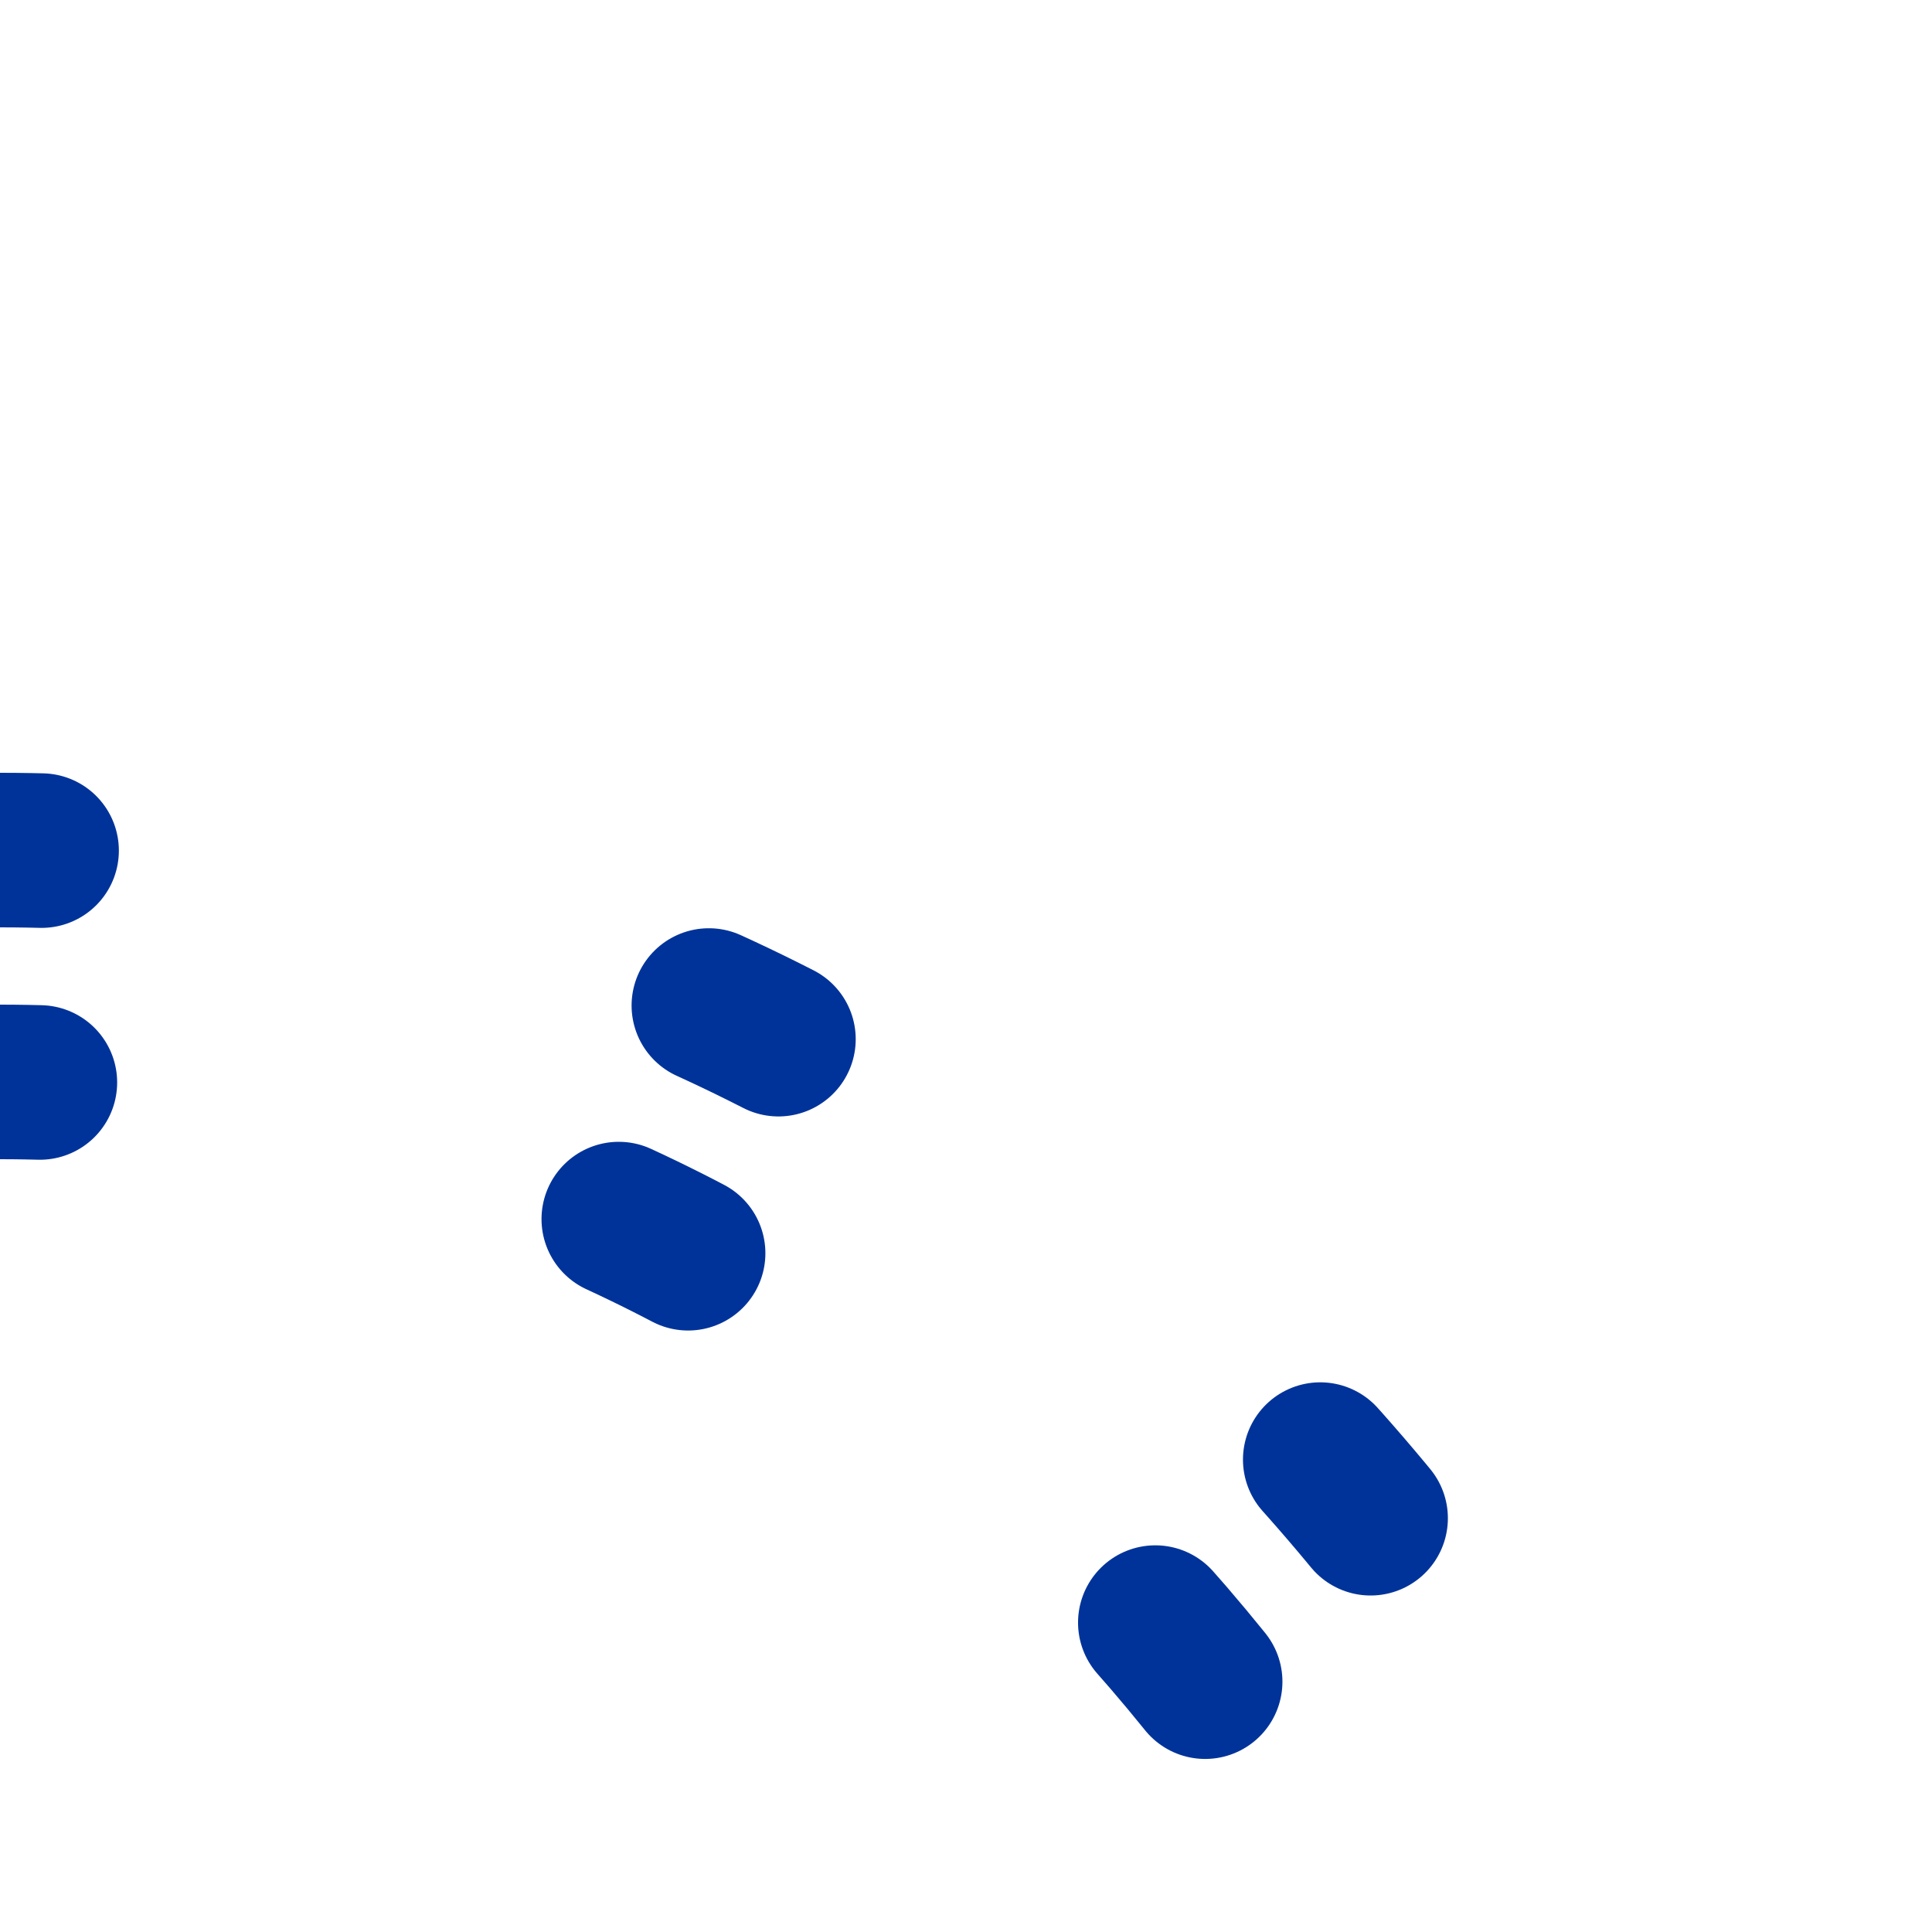
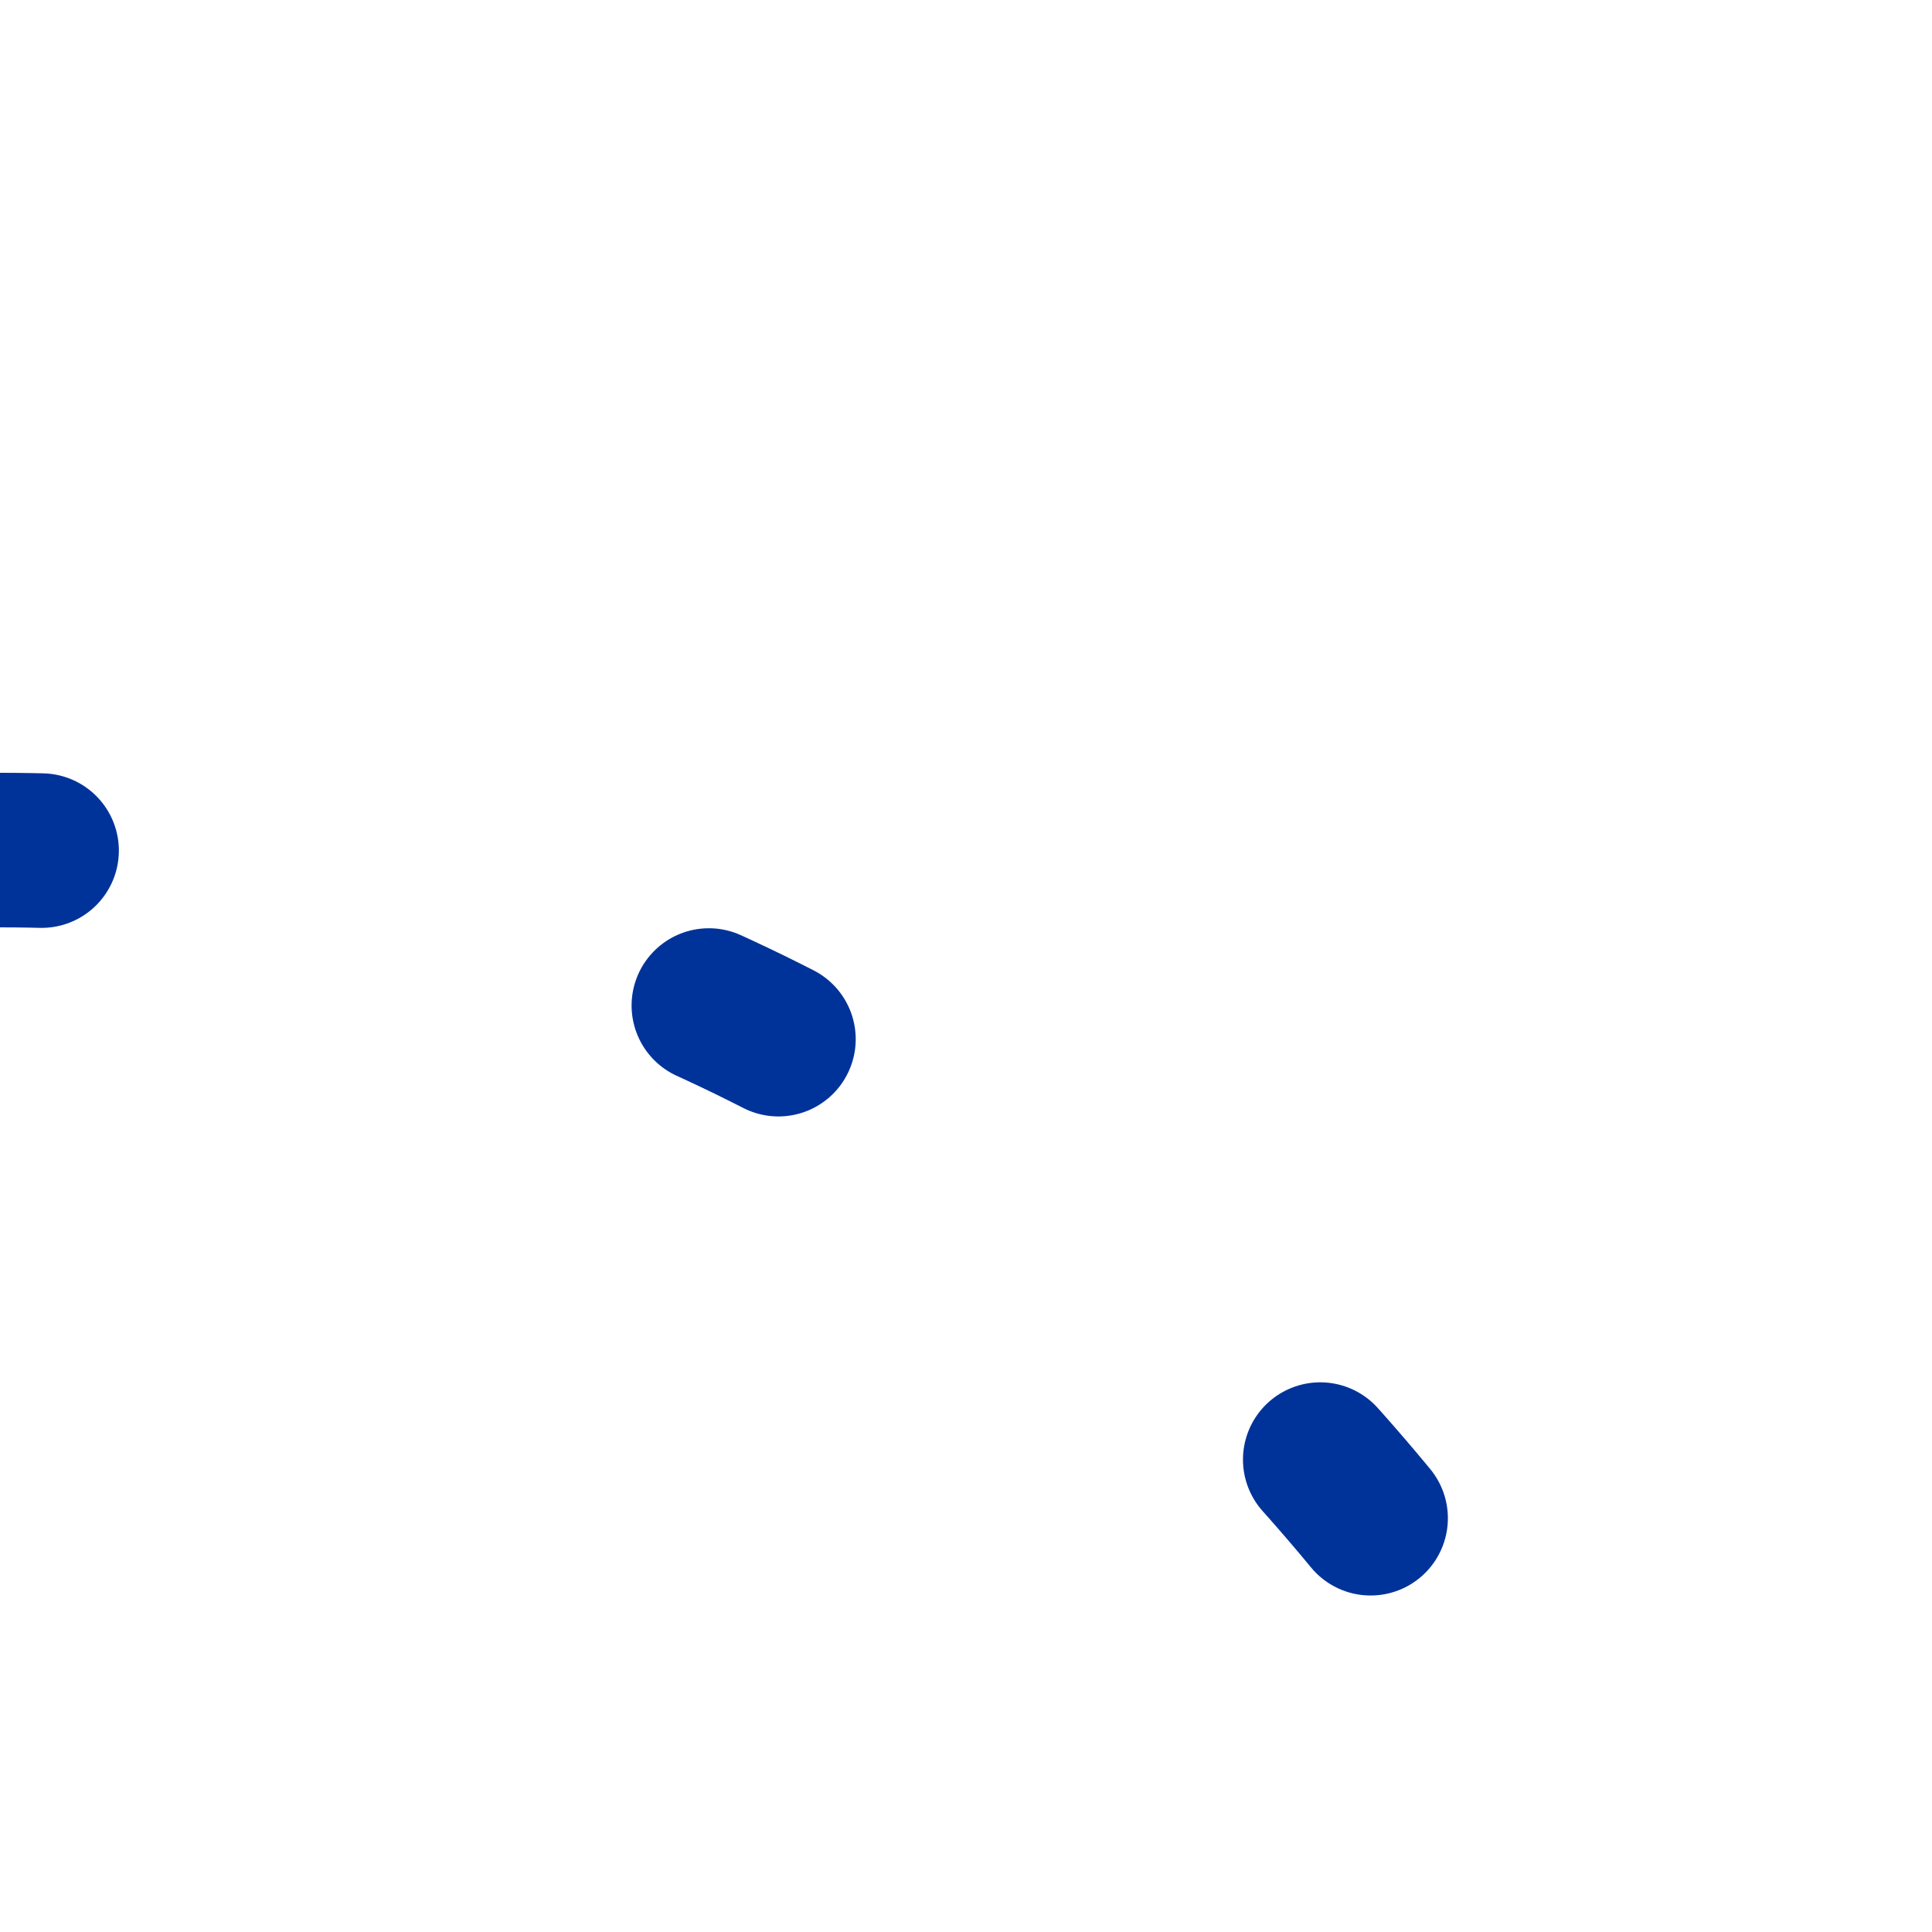
<svg xmlns="http://www.w3.org/2000/svg" width="500" height="500">
  <title>ut3LSTR2+r</title>
  <g stroke="#003399" stroke-width="40" stroke-linecap="round" fill="none">
-     <ellipse cx="0" cy="750" rx="420" ry="470" stroke-dasharray="20,155" stroke-dashoffset="11" />
    <ellipse cx="0" cy="750" rx="480" ry="530" stroke-dasharray="20,178.5" stroke-dashoffset="10" />
  </g>
</svg>